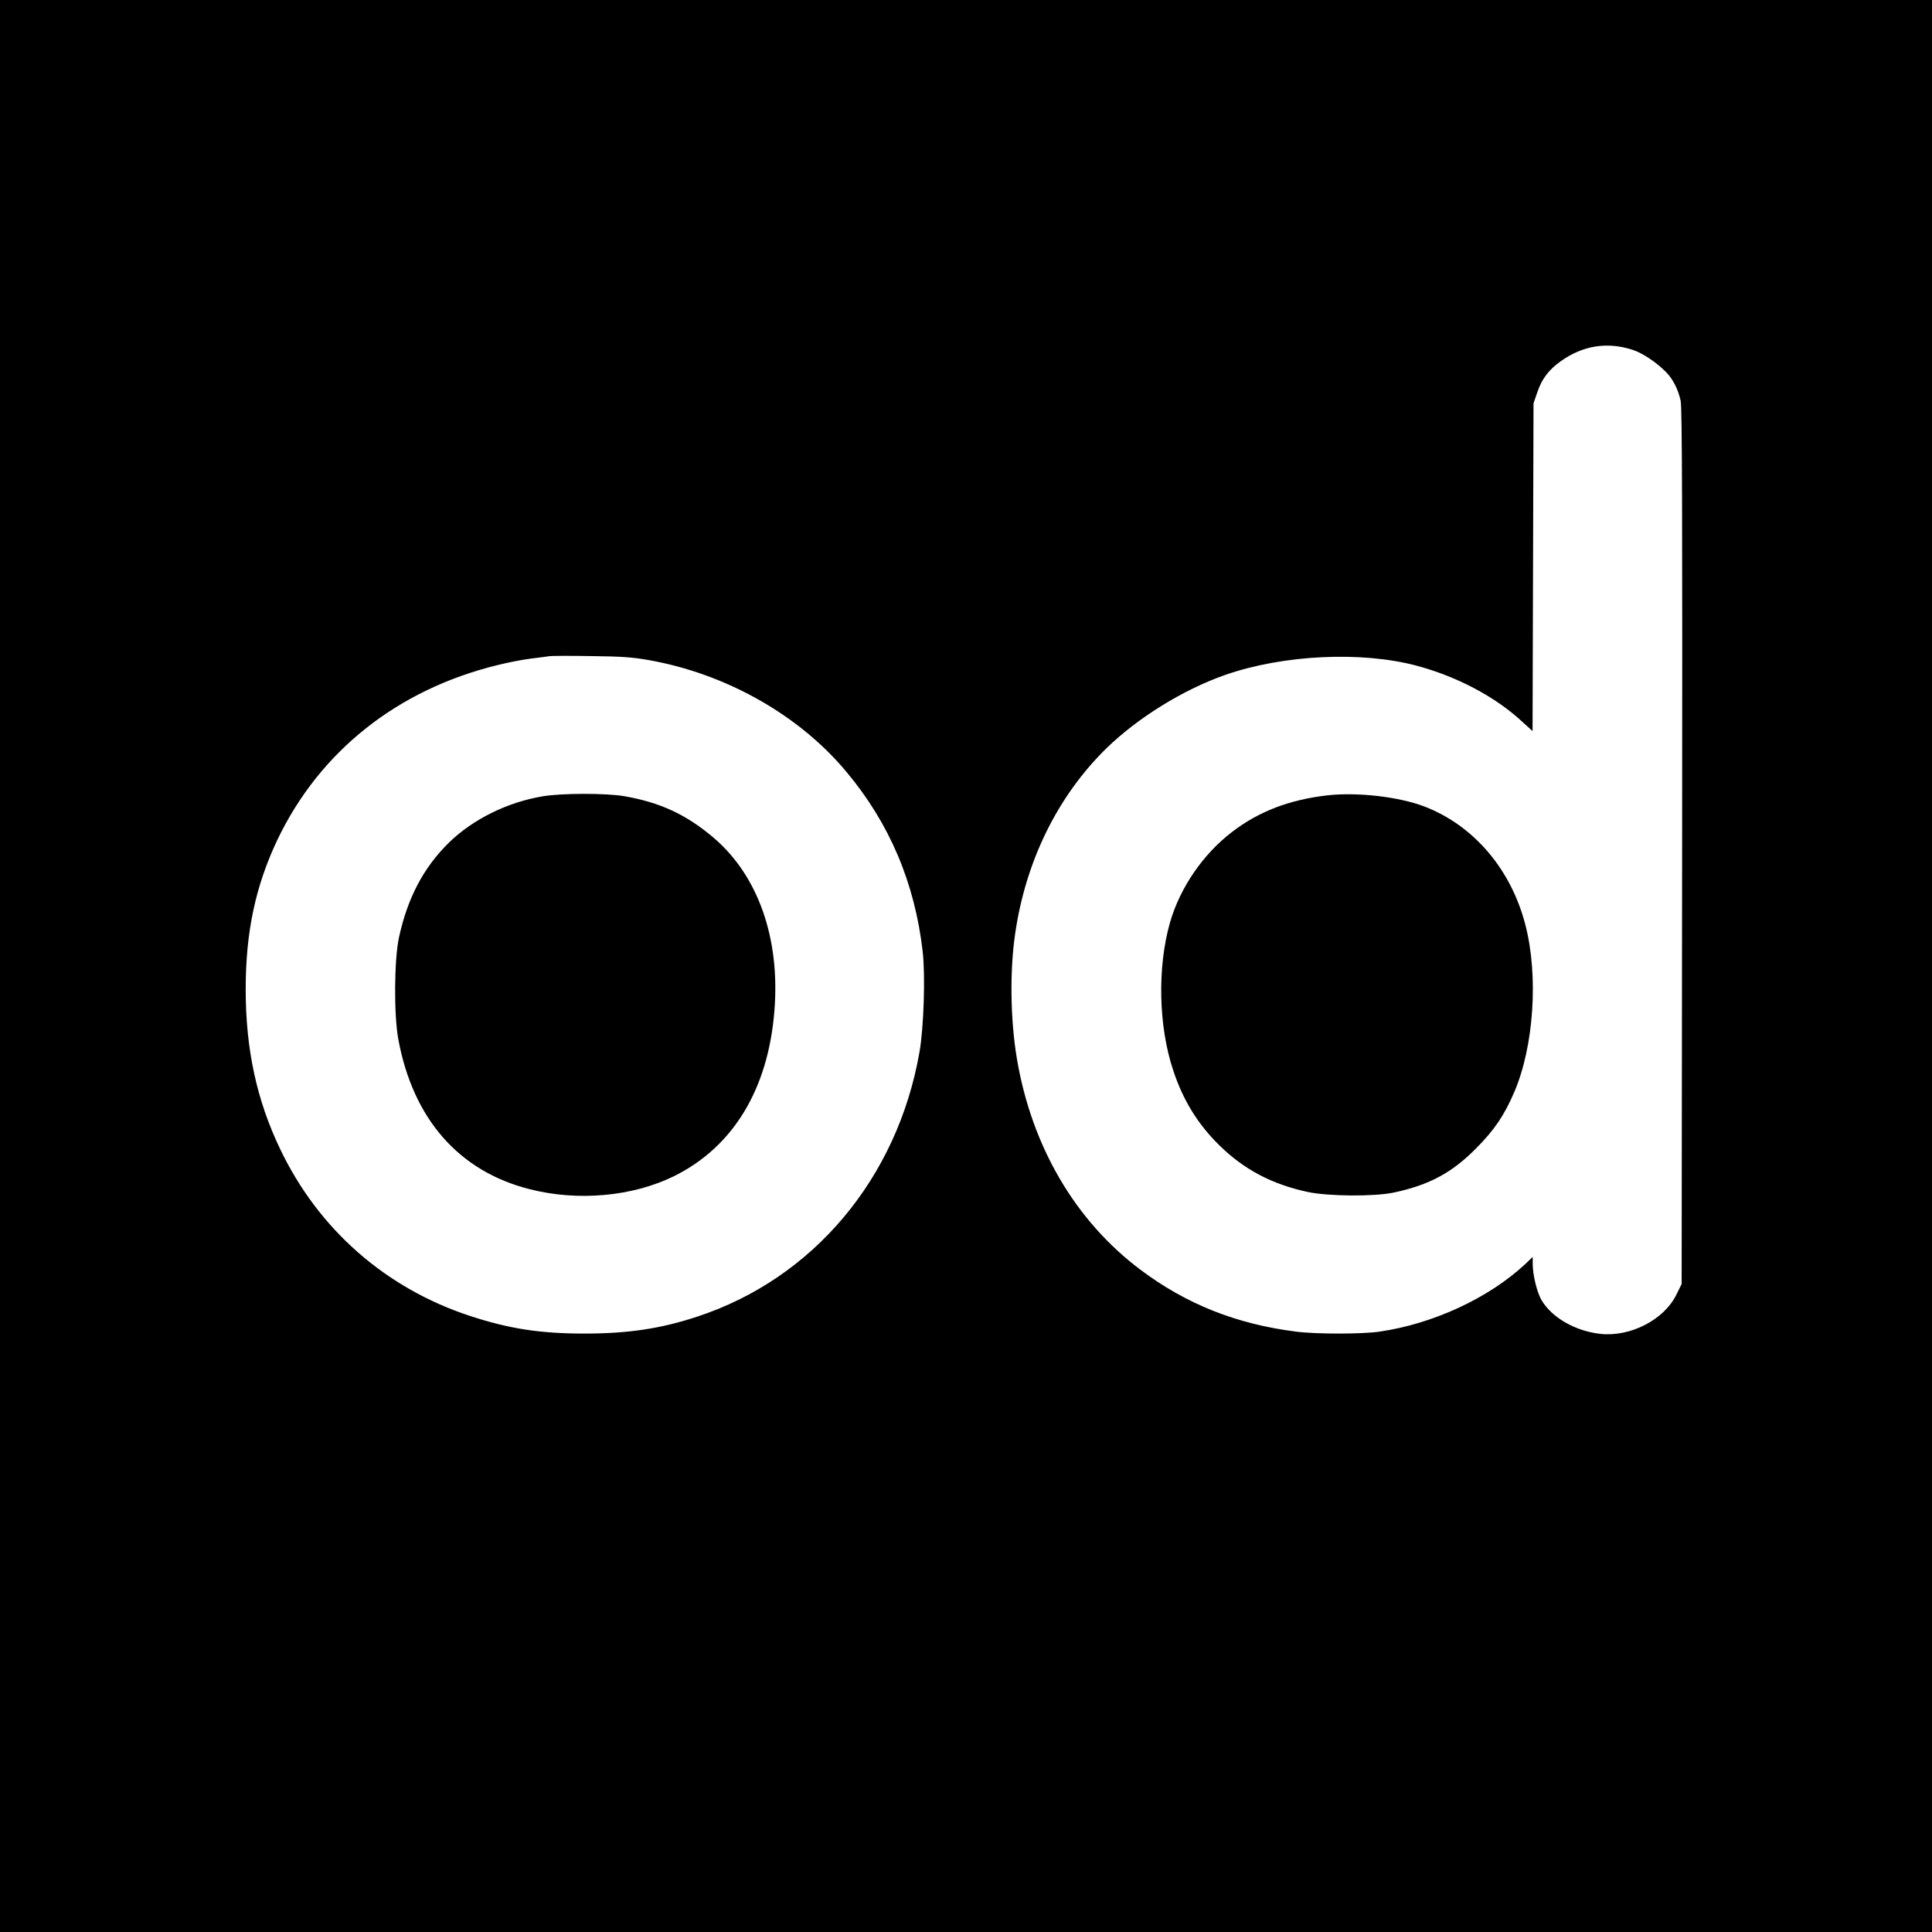
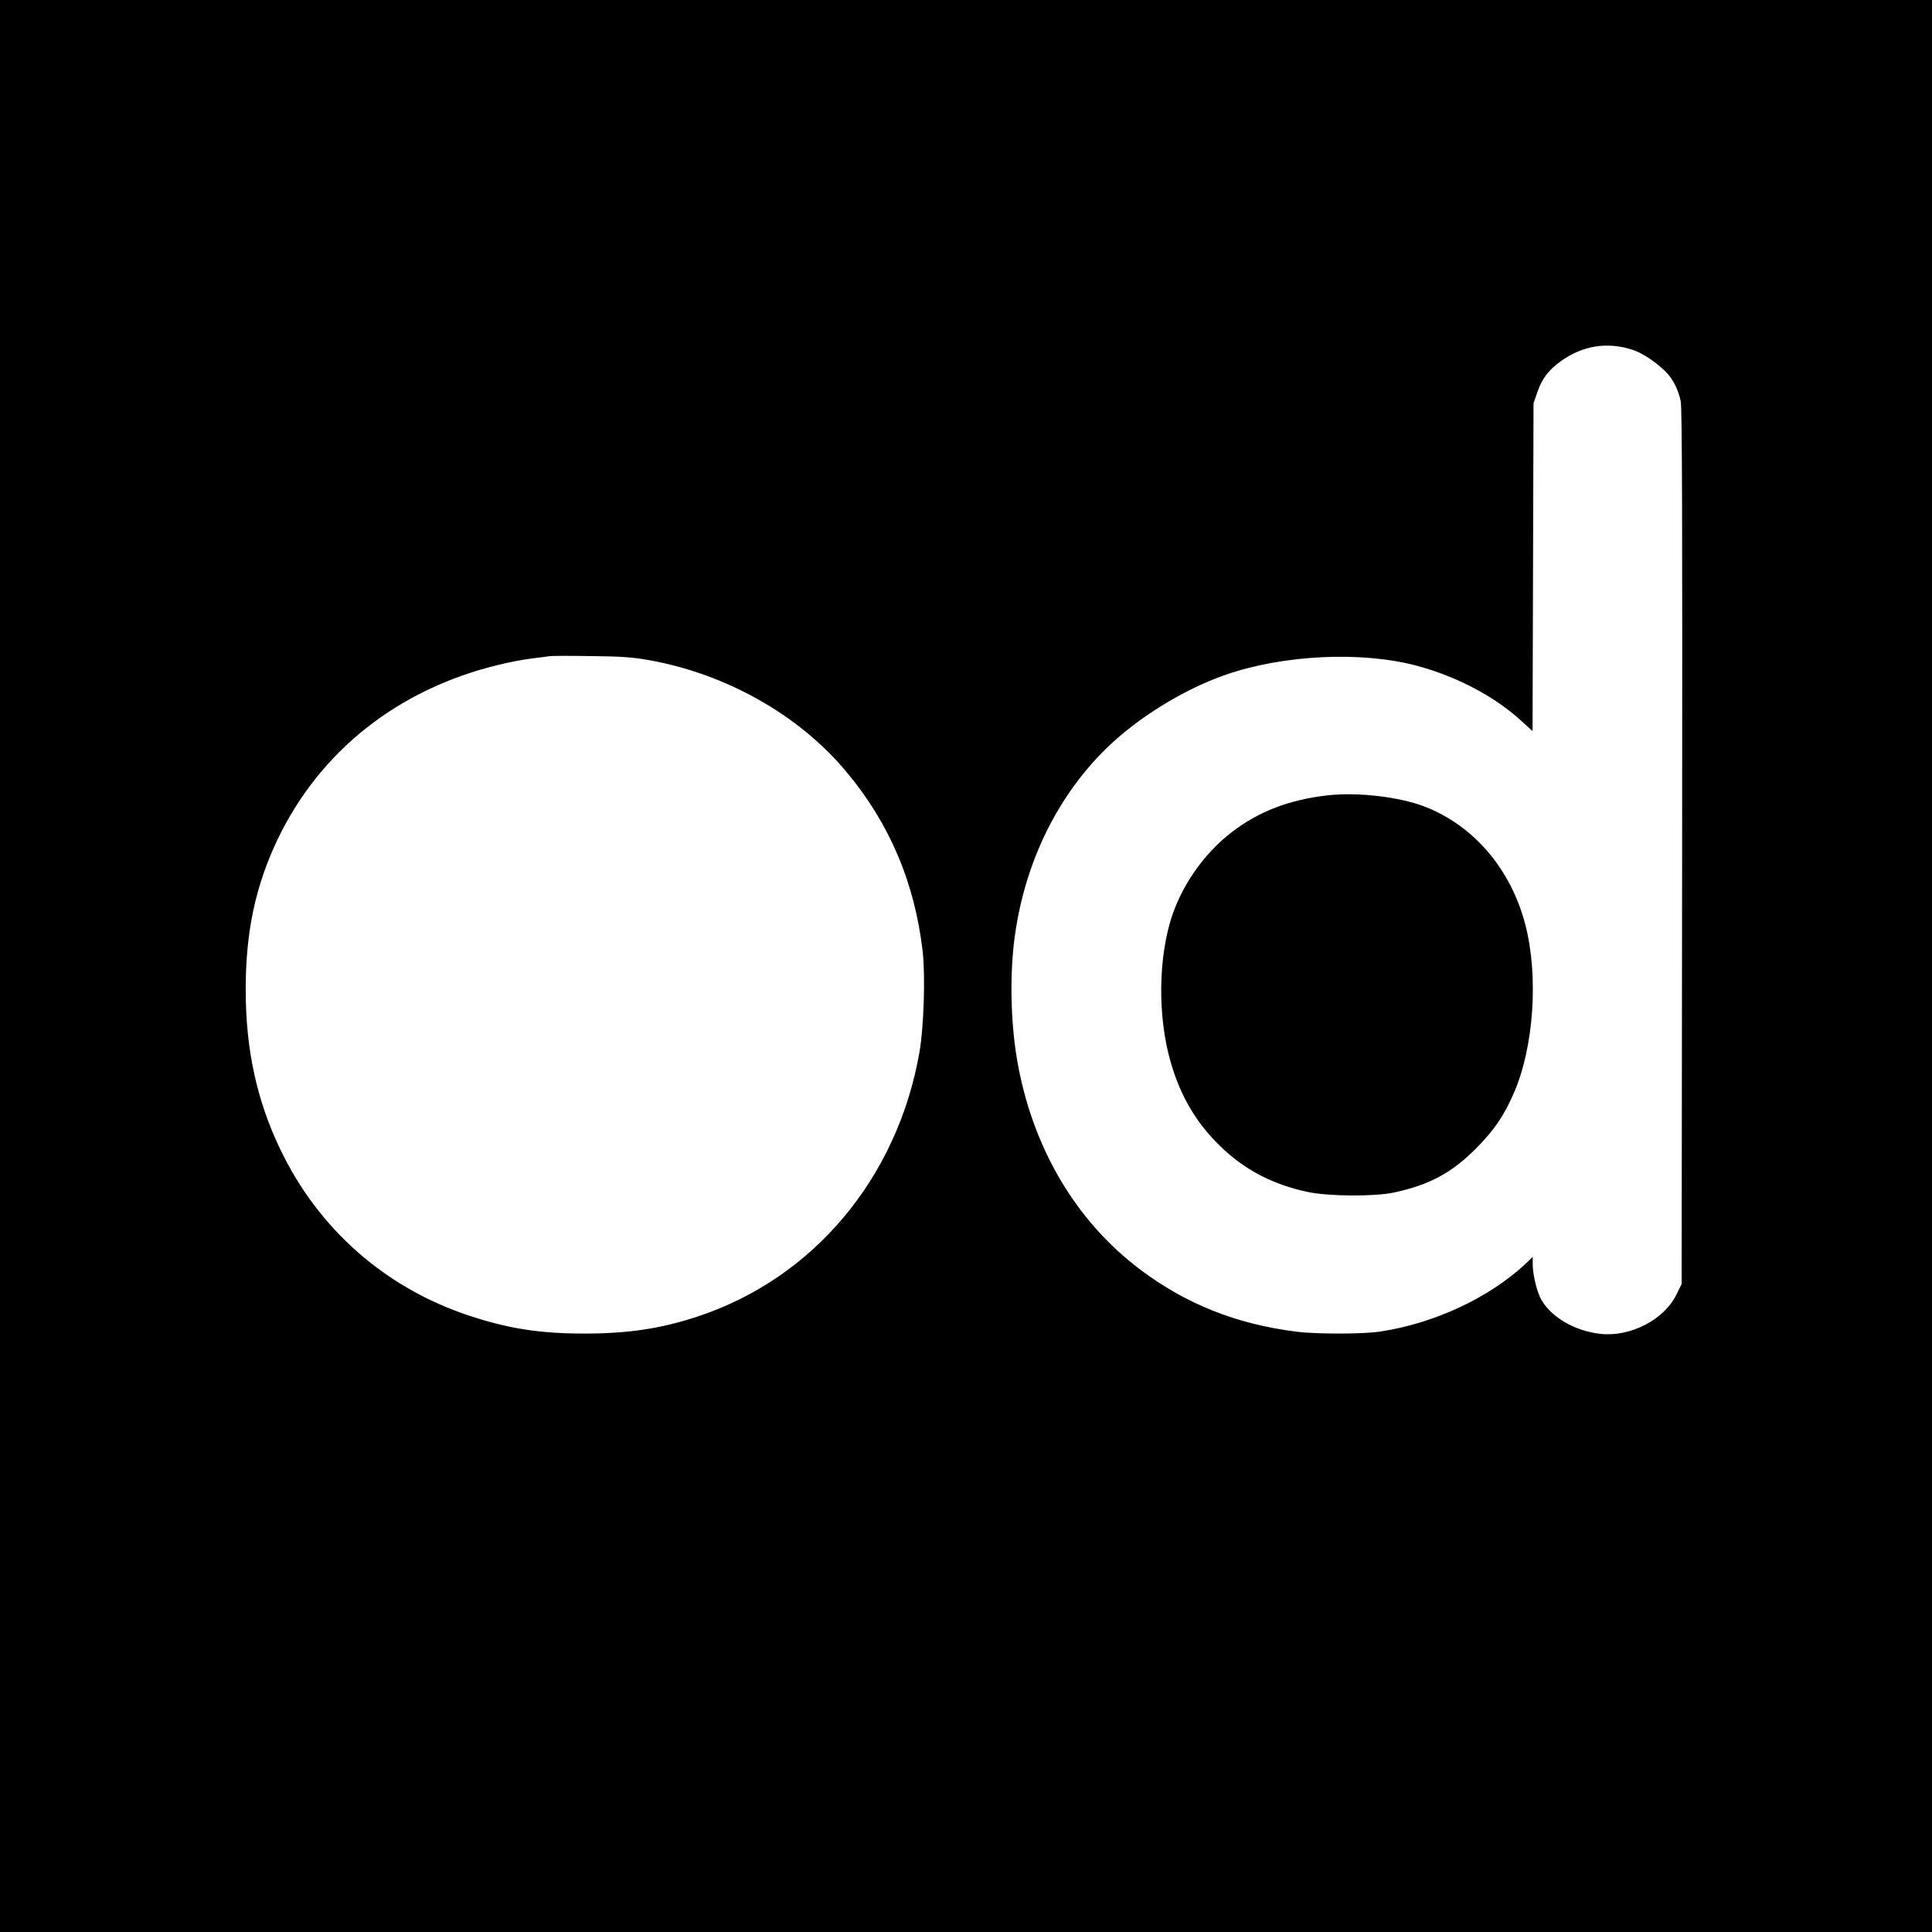
<svg xmlns="http://www.w3.org/2000/svg" version="1.0" width="1200pt" height="1200pt" viewBox="0 0 1200 1200" preserveAspectRatio="xMidYMid meet">
  <g transform="translate(0,1200) scale(0.1,-0.1)" fill="#000000" stroke="none">
    <path d="M0 6000 l0 -6000 6000 0 6000 0 0 6000 0 6000 -6000 0 -6000 0 0 -6000z m10138 3828 c63 -20 150 -78 210 -139 43 -43 76 -109 91 -179 9 -42 11 -720 9 -2770 l-3 -2715 -33 -67 c-76 -155 -285 -263 -471 -243 -156 17 -303 101 -367 211 -27 46 -54 155 -54 223 l0 44 -47 -45 c-227 -211 -570 -370 -904 -419 -108 -16 -397 -16 -519 0 -371 47 -682 171 -966 384 -405 304 -676 766 -768 1312 -40 239 -45 540 -11 773 65 454 265 859 569 1156 195 189 474 362 736 454 359 125 845 149 1190 57 249 -67 485 -191 652 -345 l67 -61 3 1018 3 1018 23 67 c28 84 71 141 147 195 136 97 287 121 443 71z m-6108 -1928 c480 -85 935 -342 1228 -695 267 -319 424 -689 473 -1115 17 -150 7 -472 -20 -625 -137 -784 -661 -1407 -1381 -1643 -227 -75 -430 -105 -700 -105 -275 0 -468 30 -709 109 -526 172 -943 539 -1181 1037 -146 305 -214 621 -214 992 0 357 61 641 196 927 263 551 746 935 1368 1087 63 16 156 34 205 40 50 6 101 13 115 15 14 3 131 3 260 1 189 -2 259 -7 360 -25z" />
    <path d="M8245 7060 c-235 -27 -425 -99 -592 -227 -180 -137 -324 -347 -386 -563 -79 -277 -72 -643 20 -918 61 -186 154 -336 288 -467 152 -149 324 -240 545 -288 130 -28 415 -30 538 -4 220 47 361 123 512 276 112 113 173 203 235 347 122 284 152 723 69 1041 -89 344 -320 615 -625 733 -158 61 -417 91 -604 70z" />
-     <path d="M3371 7054 c-222 -37 -436 -144 -585 -290 -157 -155 -255 -343 -308 -587 -30 -140 -32 -480 -4 -632 91 -494 376 -820 815 -931 300 -77 639 -46 896 80 368 181 587 541 625 1029 36 449 -101 838 -378 1074 -170 144 -331 219 -556 258 -111 19 -388 19 -505 -1z" />
  </g>
</svg>